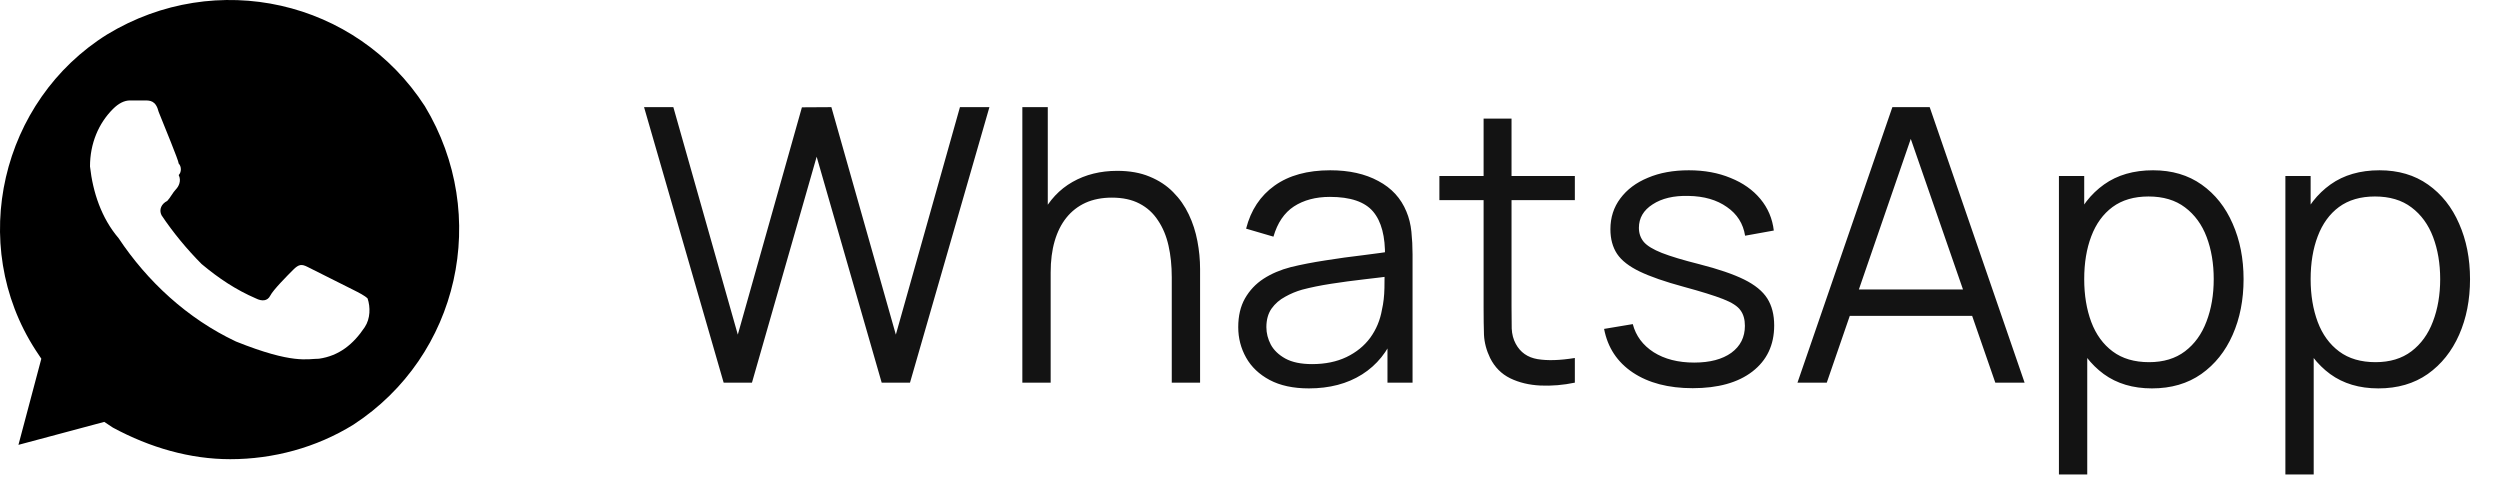
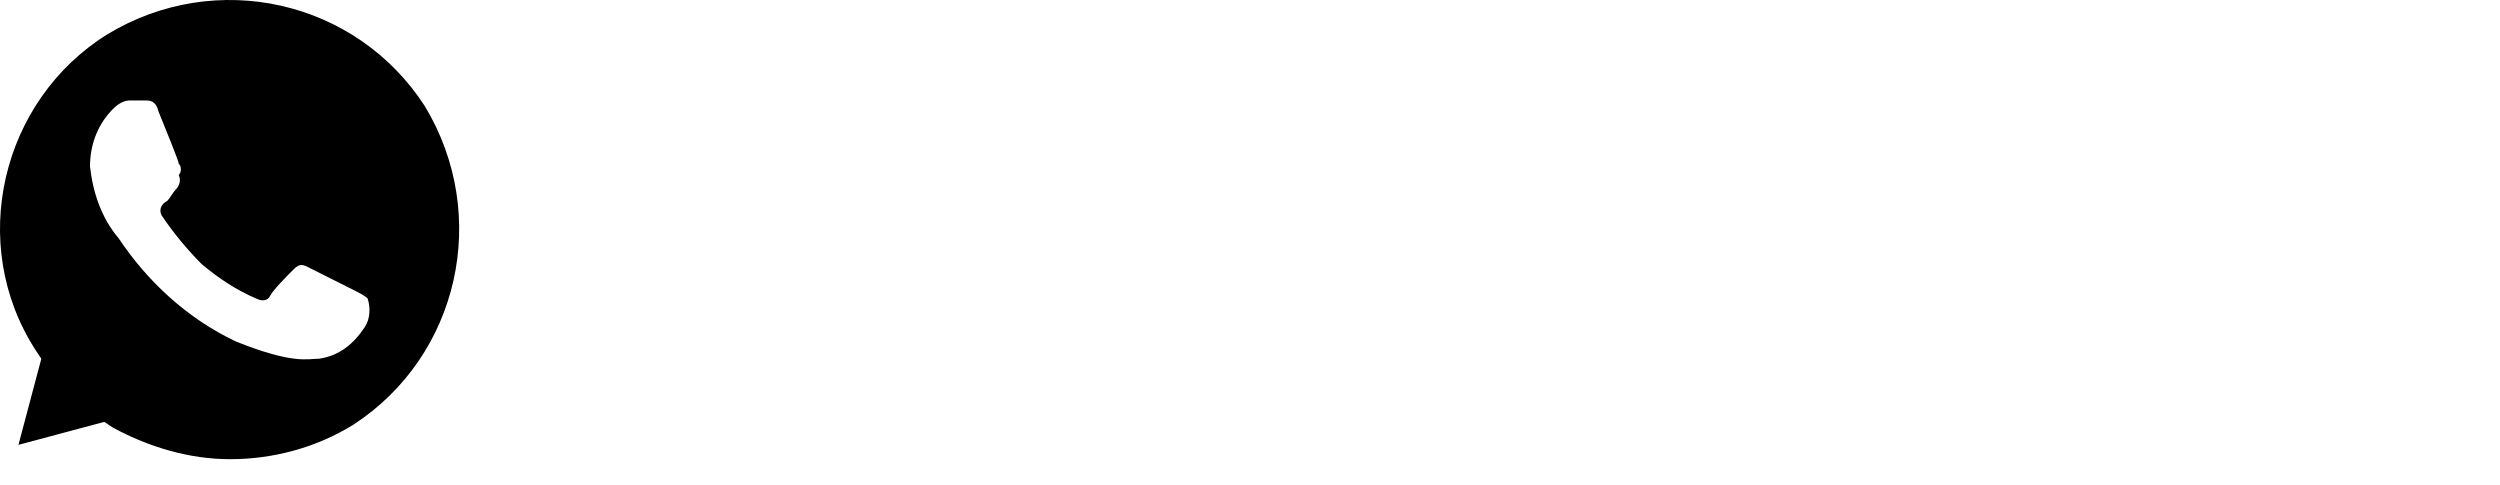
<svg xmlns="http://www.w3.org/2000/svg" width="98" height="19" viewBox="0 0 98 19" fill="none">
-   <path d="M28.367 15L25.247 4.2H26.395L28.922 13.117L31.435 4.207L32.59 4.2L35.117 13.117L37.63 4.2H38.785L35.672 15H34.562L32.013 6.143L29.477 15H28.367ZM45.933 15V10.867C45.933 10.418 45.891 10.005 45.806 9.63C45.721 9.25 45.583 8.92 45.393 8.64C45.208 8.355 44.966 8.135 44.666 7.98C44.371 7.825 44.011 7.747 43.586 7.747C43.196 7.747 42.851 7.815 42.551 7.95C42.256 8.085 42.006 8.28 41.801 8.535C41.601 8.785 41.448 9.09 41.343 9.45C41.238 9.81 41.186 10.22 41.186 10.68L40.406 10.508C40.406 9.678 40.551 8.98 40.841 8.415C41.131 7.85 41.531 7.423 42.041 7.133C42.551 6.843 43.136 6.697 43.796 6.697C44.281 6.697 44.703 6.772 45.063 6.923C45.428 7.072 45.736 7.275 45.986 7.53C46.241 7.785 46.446 8.078 46.601 8.408C46.756 8.732 46.868 9.08 46.938 9.45C47.008 9.815 47.043 10.18 47.043 10.545V15H45.933ZM40.076 15V4.2H41.073V10.297H41.186V15H40.076ZM51.307 15.225C50.697 15.225 50.184 15.115 49.77 14.895C49.359 14.675 49.052 14.383 48.847 14.018C48.642 13.652 48.539 13.255 48.539 12.825C48.539 12.385 48.627 12.01 48.802 11.7C48.982 11.385 49.224 11.127 49.529 10.928C49.84 10.727 50.197 10.575 50.602 10.47C51.012 10.37 51.465 10.283 51.959 10.207C52.459 10.127 52.947 10.06 53.422 10.005C53.902 9.945 54.322 9.887 54.682 9.832L54.292 10.072C54.307 9.273 54.152 8.68 53.827 8.295C53.502 7.91 52.937 7.718 52.132 7.718C51.577 7.718 51.107 7.843 50.722 8.092C50.342 8.342 50.075 8.738 49.919 9.277L48.847 8.963C49.032 8.238 49.404 7.675 49.965 7.275C50.525 6.875 51.252 6.675 52.147 6.675C52.887 6.675 53.514 6.815 54.029 7.095C54.55 7.37 54.917 7.77 55.132 8.295C55.232 8.53 55.297 8.793 55.327 9.082C55.357 9.373 55.372 9.668 55.372 9.967V15H54.389V12.967L54.675 13.088C54.4 13.783 53.972 14.312 53.392 14.678C52.812 15.043 52.117 15.225 51.307 15.225ZM51.434 14.273C51.95 14.273 52.4 14.18 52.785 13.995C53.169 13.81 53.48 13.557 53.715 13.238C53.95 12.912 54.102 12.547 54.172 12.143C54.232 11.883 54.264 11.598 54.27 11.287C54.275 10.973 54.277 10.738 54.277 10.582L54.697 10.8C54.322 10.85 53.914 10.9 53.474 10.95C53.039 11 52.609 11.057 52.184 11.123C51.764 11.188 51.385 11.265 51.044 11.355C50.815 11.42 50.592 11.512 50.377 11.633C50.162 11.748 49.984 11.902 49.844 12.098C49.709 12.293 49.642 12.535 49.642 12.825C49.642 13.06 49.7 13.287 49.815 13.508C49.934 13.727 50.124 13.91 50.385 14.055C50.65 14.2 50.999 14.273 51.434 14.273ZM61.734 15C61.279 15.095 60.829 15.133 60.384 15.113C59.944 15.092 59.549 14.998 59.199 14.828C58.854 14.658 58.592 14.393 58.412 14.033C58.267 13.732 58.187 13.43 58.172 13.125C58.162 12.815 58.157 12.463 58.157 12.068V4.65H59.252V12.023C59.252 12.363 59.254 12.648 59.259 12.877C59.269 13.102 59.322 13.303 59.417 13.477C59.597 13.812 59.882 14.012 60.272 14.078C60.667 14.143 61.154 14.127 61.734 14.033V15ZM56.424 7.845V6.9H61.734V7.845H56.424ZM66.353 15.217C65.403 15.217 64.62 15.012 64.005 14.602C63.395 14.193 63.02 13.623 62.88 12.893L64.005 12.705C64.125 13.165 64.398 13.533 64.823 13.807C65.253 14.078 65.783 14.213 66.413 14.213C67.028 14.213 67.513 14.085 67.868 13.83C68.223 13.57 68.4 13.217 68.4 12.773C68.4 12.523 68.343 12.32 68.228 12.165C68.118 12.005 67.89 11.857 67.545 11.723C67.2 11.588 66.685 11.428 66 11.242C65.265 11.043 64.69 10.842 64.275 10.643C63.86 10.443 63.565 10.213 63.39 9.953C63.215 9.688 63.128 9.365 63.128 8.985C63.128 8.525 63.258 8.123 63.518 7.777C63.778 7.428 64.138 7.157 64.598 6.968C65.058 6.772 65.593 6.675 66.203 6.675C66.813 6.675 67.358 6.775 67.838 6.975C68.323 7.17 68.713 7.445 69.008 7.8C69.303 8.155 69.478 8.568 69.533 9.037L68.408 9.24C68.333 8.765 68.095 8.39 67.695 8.115C67.3 7.835 66.798 7.69 66.188 7.68C65.613 7.665 65.145 7.775 64.785 8.01C64.425 8.24 64.245 8.547 64.245 8.932C64.245 9.148 64.31 9.332 64.44 9.488C64.57 9.637 64.805 9.78 65.145 9.915C65.49 10.05 65.98 10.197 66.615 10.357C67.36 10.547 67.945 10.748 68.37 10.957C68.795 11.168 69.098 11.415 69.278 11.7C69.458 11.985 69.548 12.338 69.548 12.758C69.548 13.523 69.263 14.125 68.693 14.565C68.128 15 67.348 15.217 66.353 15.217ZM70.461 15L74.181 4.2H75.644L79.364 15H78.216L74.684 4.815H75.119L71.609 15H70.461ZM72.119 12.383V11.348H77.699V12.383H72.119ZM84.356 15.225C83.611 15.225 82.981 15.037 82.466 14.662C81.951 14.283 81.561 13.77 81.296 13.125C81.031 12.475 80.898 11.748 80.898 10.943C80.898 10.123 81.031 9.393 81.296 8.752C81.566 8.107 81.96 7.6 82.481 7.23C83.001 6.86 83.641 6.675 84.4 6.675C85.141 6.675 85.775 6.862 86.305 7.237C86.835 7.612 87.24 8.123 87.52 8.768C87.805 9.412 87.948 10.137 87.948 10.943C87.948 11.752 87.805 12.48 87.52 13.125C87.236 13.77 86.826 14.283 86.29 14.662C85.755 15.037 85.111 15.225 84.356 15.225ZM80.71 18.6V6.9H81.701V12.998H81.82V18.6H80.71ZM84.243 14.197C84.808 14.197 85.278 14.055 85.653 13.77C86.028 13.485 86.308 13.098 86.493 12.607C86.683 12.113 86.778 11.557 86.778 10.943C86.778 10.332 86.686 9.783 86.501 9.293C86.316 8.803 86.033 8.415 85.653 8.13C85.278 7.845 84.8 7.702 84.221 7.702C83.656 7.702 83.186 7.84 82.811 8.115C82.441 8.39 82.163 8.773 81.978 9.262C81.793 9.748 81.701 10.307 81.701 10.943C81.701 11.568 81.793 12.127 81.978 12.623C82.163 13.113 82.443 13.498 82.818 13.777C83.193 14.057 83.668 14.197 84.243 14.197ZM93.232 15.225C92.487 15.225 91.857 15.037 91.342 14.662C90.827 14.283 90.437 13.77 90.172 13.125C89.907 12.475 89.775 11.748 89.775 10.943C89.775 10.123 89.907 9.393 90.172 8.752C90.442 8.107 90.837 7.6 91.357 7.23C91.877 6.86 92.517 6.675 93.277 6.675C94.017 6.675 94.652 6.862 95.182 7.237C95.712 7.612 96.117 8.123 96.397 8.768C96.682 9.412 96.825 10.137 96.825 10.943C96.825 11.752 96.682 12.48 96.397 13.125C96.112 13.77 95.702 14.283 95.167 14.662C94.632 15.037 93.987 15.225 93.232 15.225ZM89.587 18.6V6.9H90.577V12.998H90.697V18.6H89.587ZM93.12 14.197C93.685 14.197 94.155 14.055 94.53 13.77C94.905 13.485 95.185 13.098 95.37 12.607C95.56 12.113 95.655 11.557 95.655 10.943C95.655 10.332 95.562 9.783 95.377 9.293C95.192 8.803 94.91 8.415 94.53 8.13C94.155 7.845 93.677 7.702 93.097 7.702C92.532 7.702 92.062 7.84 91.687 8.115C91.317 8.39 91.04 8.773 90.855 9.262C90.67 9.748 90.577 10.307 90.577 10.943C90.577 11.568 90.67 12.127 90.855 12.623C91.04 13.113 91.32 13.498 91.695 13.777C92.07 14.057 92.545 14.197 93.12 14.197Z" fill="#131313" />
  <path d="M16.654 4.162C13.961 -0 8.464 -1.238 4.201 1.35C0.05 3.937 -1.297 9.562 1.396 13.725L1.62 14.062L0.723 17.438L4.088 16.538L4.425 16.762C5.884 17.55 7.454 18 9.025 18C10.708 18 12.391 17.55 13.849 16.65C18 13.95 19.234 8.437 16.654 4.162ZM14.298 12.825C13.849 13.5 13.288 13.95 12.503 14.062C12.054 14.062 11.493 14.287 9.249 13.387C7.342 12.488 5.771 11.025 4.649 9.337C3.976 8.55 3.64 7.537 3.528 6.525C3.528 5.625 3.864 4.837 4.425 4.275C4.649 4.05 4.874 3.937 5.098 3.937H5.659C5.884 3.937 6.108 3.937 6.22 4.387C6.444 4.95 7.005 6.3 7.005 6.412C7.118 6.525 7.118 6.75 7.005 6.862C7.118 7.087 7.005 7.312 6.893 7.425C6.781 7.537 6.669 7.762 6.557 7.875C6.332 7.987 6.22 8.212 6.332 8.437C6.781 9.112 7.342 9.787 7.903 10.35C8.576 10.912 9.249 11.362 10.035 11.7C10.259 11.812 10.483 11.812 10.595 11.588C10.708 11.362 11.269 10.8 11.493 10.575C11.717 10.35 11.83 10.35 12.054 10.462L13.849 11.362C14.073 11.475 14.298 11.588 14.41 11.7C14.522 12.037 14.522 12.488 14.298 12.825Z" fill="black" />
</svg>